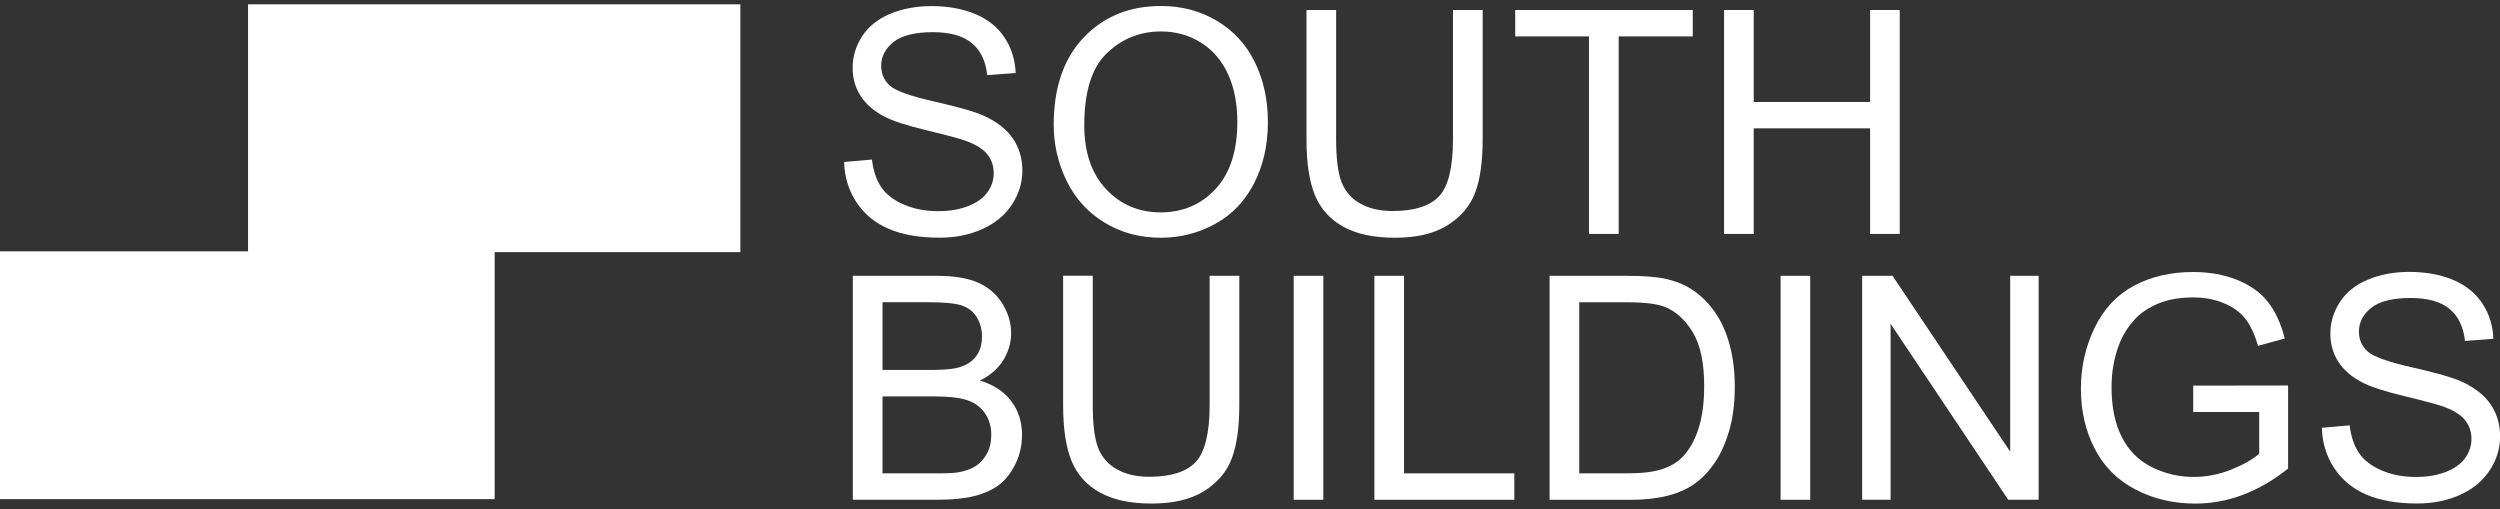
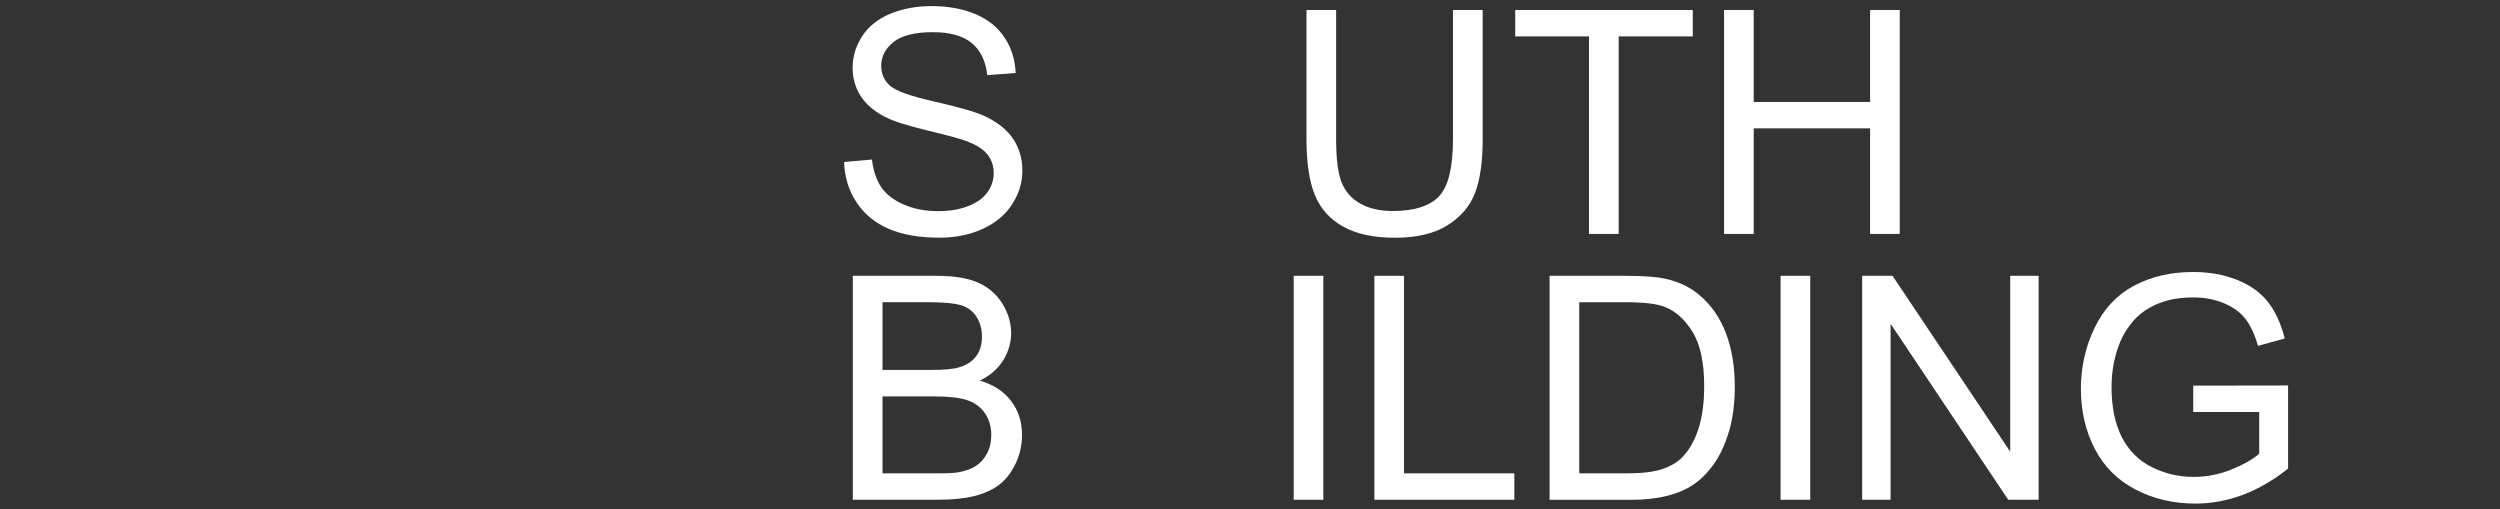
<svg xmlns="http://www.w3.org/2000/svg" width="221" height="45" viewBox="0 0 221 45" fill="none">
  <rect x="0" y="0" width="221" height="45" fill="#333333" stroke="none" />
  <g clip-path="url(#clip0_9921_10)">
-     <path d="M65.447 0.383H21.927V22.217H0V44.122H43.729V22.288H65.447V0.383Z" fill="white" />
    <path d="M74.606 14.321L77.08 14.103C77.195 15.095 77.471 15.904 77.898 16.541C78.325 17.177 78.988 17.688 79.891 18.08C80.79 18.471 81.804 18.667 82.93 18.667C83.931 18.667 84.811 18.52 85.577 18.222C86.342 17.924 86.911 17.519 87.285 16.999C87.659 16.483 87.845 15.918 87.845 15.304C87.845 14.69 87.663 14.138 87.307 13.676C86.947 13.213 86.351 12.822 85.523 12.506C84.994 12.297 83.815 11.976 82 11.54C80.18 11.104 78.908 10.691 78.179 10.304C77.236 9.81 76.528 9.196 76.066 8.462C75.603 7.728 75.372 6.905 75.372 5.997C75.372 4.996 75.656 4.062 76.221 3.195C76.786 2.327 77.618 1.665 78.708 1.215C79.798 0.766 81.008 0.539 82.343 0.539C83.811 0.539 85.105 0.775 86.226 1.246C87.347 1.718 88.21 2.416 88.811 3.333C89.416 4.249 89.736 5.29 89.785 6.451L87.272 6.642C87.138 5.392 86.68 4.445 85.901 3.804C85.123 3.164 83.971 2.843 82.449 2.843C80.928 2.843 79.709 3.133 78.984 3.715C78.259 4.298 77.898 4.996 77.898 5.815C77.898 6.527 78.156 7.11 78.668 7.572C79.171 8.03 80.487 8.502 82.618 8.982C84.749 9.463 86.208 9.885 87 10.246C88.152 10.775 89.002 11.451 89.554 12.265C90.101 13.079 90.377 14.018 90.377 15.081C90.377 16.145 90.074 17.128 89.474 18.058C88.873 18.987 88.005 19.712 86.876 20.233C85.746 20.749 84.473 21.011 83.059 21.011C81.266 21.011 79.767 20.749 78.557 20.228C77.347 19.708 76.395 18.921 75.705 17.871C75.016 16.821 74.655 15.637 74.62 14.312L74.606 14.321Z" fill="white" />
-     <path d="M93.148 11.038C93.148 7.75 94.029 5.179 95.795 3.319C97.561 1.46 99.839 0.53 102.628 0.53C104.457 0.53 106.103 0.966 107.571 1.838C109.039 2.71 110.155 3.929 110.925 5.49C111.694 7.052 112.082 8.822 112.082 10.806C112.082 12.79 111.677 14.61 110.867 16.194C110.057 17.777 108.91 18.978 107.424 19.792C105.938 20.607 104.337 21.016 102.615 21.016C100.751 21.016 99.087 20.566 97.619 19.663C96.151 18.765 95.039 17.532 94.283 15.976C93.527 14.418 93.148 12.773 93.148 11.033V11.038ZM95.849 11.078C95.849 13.462 96.489 15.344 97.775 16.714C99.056 18.089 100.667 18.774 102.602 18.774C104.537 18.774 106.196 18.08 107.468 16.692C108.741 15.304 109.381 13.338 109.381 10.789C109.381 9.178 109.11 7.768 108.563 6.567C108.016 5.366 107.219 4.432 106.174 3.773C105.124 3.11 103.95 2.781 102.642 2.781C100.787 2.781 99.19 3.417 97.855 4.694C96.516 5.966 95.849 8.097 95.849 11.073V11.078Z" fill="white" />
    <path d="M128.448 0.882H131.068V12.319C131.068 14.307 130.841 15.887 130.392 17.061C129.943 18.231 129.128 19.183 127.954 19.917C126.78 20.651 125.236 21.016 123.328 21.016C121.419 21.016 119.956 20.695 118.777 20.055C117.598 19.414 116.757 18.489 116.25 17.279C115.747 16.069 115.494 14.414 115.494 12.314V0.882H118.114V12.306C118.114 14.027 118.274 15.29 118.594 16.109C118.915 16.923 119.462 17.55 120.24 17.991C121.019 18.431 121.971 18.654 123.096 18.654C125.022 18.654 126.397 18.218 127.216 17.346C128.034 16.474 128.443 14.792 128.443 12.31V0.882H128.448Z" fill="white" />
    <path d="M140.467 20.682V3.217H133.946V0.882H149.64V3.217H143.092V20.678H140.472L140.467 20.682Z" fill="white" />
    <path d="M152.408 20.682V0.882H155.028V9.014H165.317V0.882H167.938V20.678H165.317V11.345H155.028V20.678H152.408V20.682Z" fill="white" />
    <path d="M75.39 44.179V24.383H82.819C84.331 24.383 85.546 24.584 86.458 24.984C87.37 25.384 88.086 26.003 88.606 26.834C89.122 27.666 89.385 28.538 89.385 29.446C89.385 30.291 89.153 31.087 88.695 31.835C88.237 32.582 87.543 33.187 86.618 33.645C87.814 33.997 88.735 34.597 89.38 35.442C90.025 36.288 90.346 37.289 90.346 38.441C90.346 39.366 90.15 40.229 89.758 41.025C89.367 41.822 88.882 42.436 88.308 42.867C87.734 43.299 87.009 43.628 86.142 43.846C85.274 44.068 84.207 44.175 82.948 44.175H75.398L75.39 44.179ZM78.01 32.702H82.289C83.45 32.702 84.282 32.627 84.79 32.471C85.457 32.271 85.959 31.946 86.297 31.483C86.636 31.025 86.805 30.447 86.805 29.753C86.805 29.094 86.649 28.516 86.333 28.018C86.017 27.52 85.568 27.177 84.981 26.99C84.394 26.808 83.393 26.714 81.969 26.714H78.014V32.698L78.01 32.702ZM78.01 41.844H82.939C83.784 41.844 84.38 41.813 84.723 41.751C85.328 41.644 85.83 41.461 86.235 41.212C86.64 40.959 86.974 40.594 87.236 40.113C87.499 39.633 87.628 39.077 87.628 38.445C87.628 37.707 87.436 37.066 87.063 36.519C86.684 35.976 86.16 35.594 85.488 35.371C84.816 35.149 83.851 35.042 82.592 35.042H78.014V41.848L78.01 41.844Z" fill="white" />
-     <path d="M106.934 24.379H109.554V35.816C109.554 37.805 109.328 39.384 108.878 40.558C108.429 41.728 107.615 42.68 106.44 43.414C105.266 44.148 103.722 44.513 101.814 44.513C99.906 44.513 98.442 44.193 97.263 43.552C96.084 42.912 95.243 41.986 94.736 40.776C94.234 39.566 93.98 37.911 93.98 35.812V24.374H96.6V35.798C96.6 37.52 96.76 38.783 97.081 39.602C97.401 40.416 97.948 41.043 98.727 41.484C99.505 41.924 100.457 42.146 101.583 42.146C103.509 42.146 104.883 41.711 105.702 40.839C106.52 39.967 106.93 38.285 106.93 35.803V24.379H106.934Z" fill="white" />
    <path d="M114.363 44.179V24.383H116.983V44.179H114.363Z" fill="white" />
    <path d="M121.495 44.179V24.383H124.115V41.844H133.866V44.179H121.495Z" fill="white" />
    <path d="M136.984 44.179V24.383H143.804C145.343 24.383 146.518 24.477 147.327 24.668C148.462 24.93 149.431 25.402 150.232 26.087C151.278 26.968 152.056 28.098 152.577 29.468C153.093 30.843 153.355 32.408 153.355 34.175C153.355 35.678 153.182 37.013 152.83 38.174C152.479 39.335 152.029 40.296 151.478 41.056C150.931 41.817 150.326 42.418 149.676 42.854C149.022 43.29 148.235 43.623 147.314 43.846C146.393 44.073 145.33 44.184 144.133 44.184H136.989L136.984 44.179ZM139.605 41.844H143.831C145.134 41.844 146.162 41.724 146.905 41.479C147.648 41.234 148.239 40.892 148.68 40.452C149.302 39.829 149.783 38.997 150.13 37.947C150.477 36.897 150.65 35.625 150.65 34.13C150.65 32.062 150.312 30.469 149.632 29.357C148.951 28.245 148.128 27.502 147.154 27.124C146.451 26.852 145.321 26.719 143.764 26.719H139.605V41.844Z" fill="white" />
    <path d="M157.403 44.179V24.383H160.024V44.179H157.403Z" fill="white" />
    <path d="M164.614 44.179V24.383H167.301L177.702 39.927V24.383H180.215V44.179H177.528L167.128 28.623V44.179H164.614Z" fill="white" />
    <path d="M193.881 36.412V34.09L202.267 34.077V41.421C200.981 42.449 199.651 43.218 198.281 43.739C196.911 44.255 195.51 44.517 194.068 44.517C192.124 44.517 190.358 44.099 188.765 43.267C187.177 42.436 185.976 41.23 185.167 39.655C184.357 38.08 183.952 36.319 183.952 34.375C183.952 32.431 184.357 30.651 185.162 28.979C185.967 27.311 187.128 26.069 188.641 25.26C190.153 24.45 191.897 24.045 193.868 24.045C195.3 24.045 196.595 24.277 197.752 24.739C198.908 25.202 199.816 25.847 200.474 26.679C201.132 27.506 201.631 28.587 201.973 29.922L199.611 30.571C199.313 29.561 198.944 28.77 198.503 28.196C198.063 27.622 197.431 27.159 196.613 26.812C195.794 26.465 194.882 26.292 193.886 26.292C192.689 26.292 191.653 26.474 190.781 26.839C189.909 27.204 189.201 27.684 188.668 28.276C188.134 28.867 187.716 29.521 187.418 30.233C186.915 31.456 186.661 32.787 186.661 34.219C186.661 35.985 186.964 37.462 187.573 38.65C188.183 39.838 189.064 40.723 190.229 41.297C191.39 41.875 192.622 42.16 193.93 42.16C195.065 42.16 196.172 41.942 197.253 41.506C198.334 41.07 199.153 40.603 199.713 40.109V36.421H193.895L193.881 36.412Z" fill="white" />
-     <path d="M205.238 37.818L207.712 37.6C207.827 38.592 208.103 39.402 208.53 40.038C208.957 40.674 209.62 41.185 210.523 41.577C211.422 41.968 212.436 42.164 213.562 42.164C214.562 42.164 215.443 42.017 216.208 41.719C216.974 41.421 217.543 41.017 217.917 40.496C218.29 39.98 218.477 39.415 218.477 38.801C218.477 38.187 218.295 37.636 217.939 37.173C217.579 36.71 216.982 36.319 216.155 36.003C215.626 35.794 214.447 35.474 212.632 35.038C210.812 34.602 209.54 34.188 208.81 33.801C207.867 33.307 207.16 32.693 206.697 31.959C206.235 31.225 206.003 30.402 206.003 29.495C206.003 28.494 206.288 27.56 206.853 26.692C207.418 25.825 208.25 25.162 209.34 24.712C210.43 24.263 211.64 24.036 212.974 24.036C214.442 24.036 215.737 24.272 216.858 24.744C217.979 25.215 218.842 25.914 219.443 26.83C220.048 27.746 220.368 28.787 220.417 29.948L217.903 30.14C217.77 28.89 217.312 27.942 216.533 27.302C215.755 26.661 214.603 26.341 213.081 26.341C211.56 26.341 210.341 26.63 209.616 27.213C208.891 27.795 208.53 28.494 208.53 29.312C208.53 30.024 208.788 30.607 209.3 31.07C209.803 31.528 211.119 31.999 213.25 32.48C215.381 32.96 216.84 33.383 217.632 33.743C218.784 34.273 219.634 34.949 220.185 35.763C220.733 36.577 221.008 37.516 221.008 38.579C221.008 39.642 220.706 40.625 220.105 41.555C219.505 42.484 218.637 43.21 217.507 43.73C216.377 44.246 215.105 44.509 213.691 44.509C211.898 44.509 210.399 44.246 209.189 43.726C207.979 43.205 207.027 42.418 206.337 41.368C205.648 40.318 205.287 39.135 205.252 37.809L205.238 37.818Z" fill="white" />
  </g>
  <defs>
    <clipPath id="clip0_9921_10">
      <rect width="221" height="44.134" fill="white" transform="translate(0 0.383)" />
    </clipPath>
  </defs>
</svg>